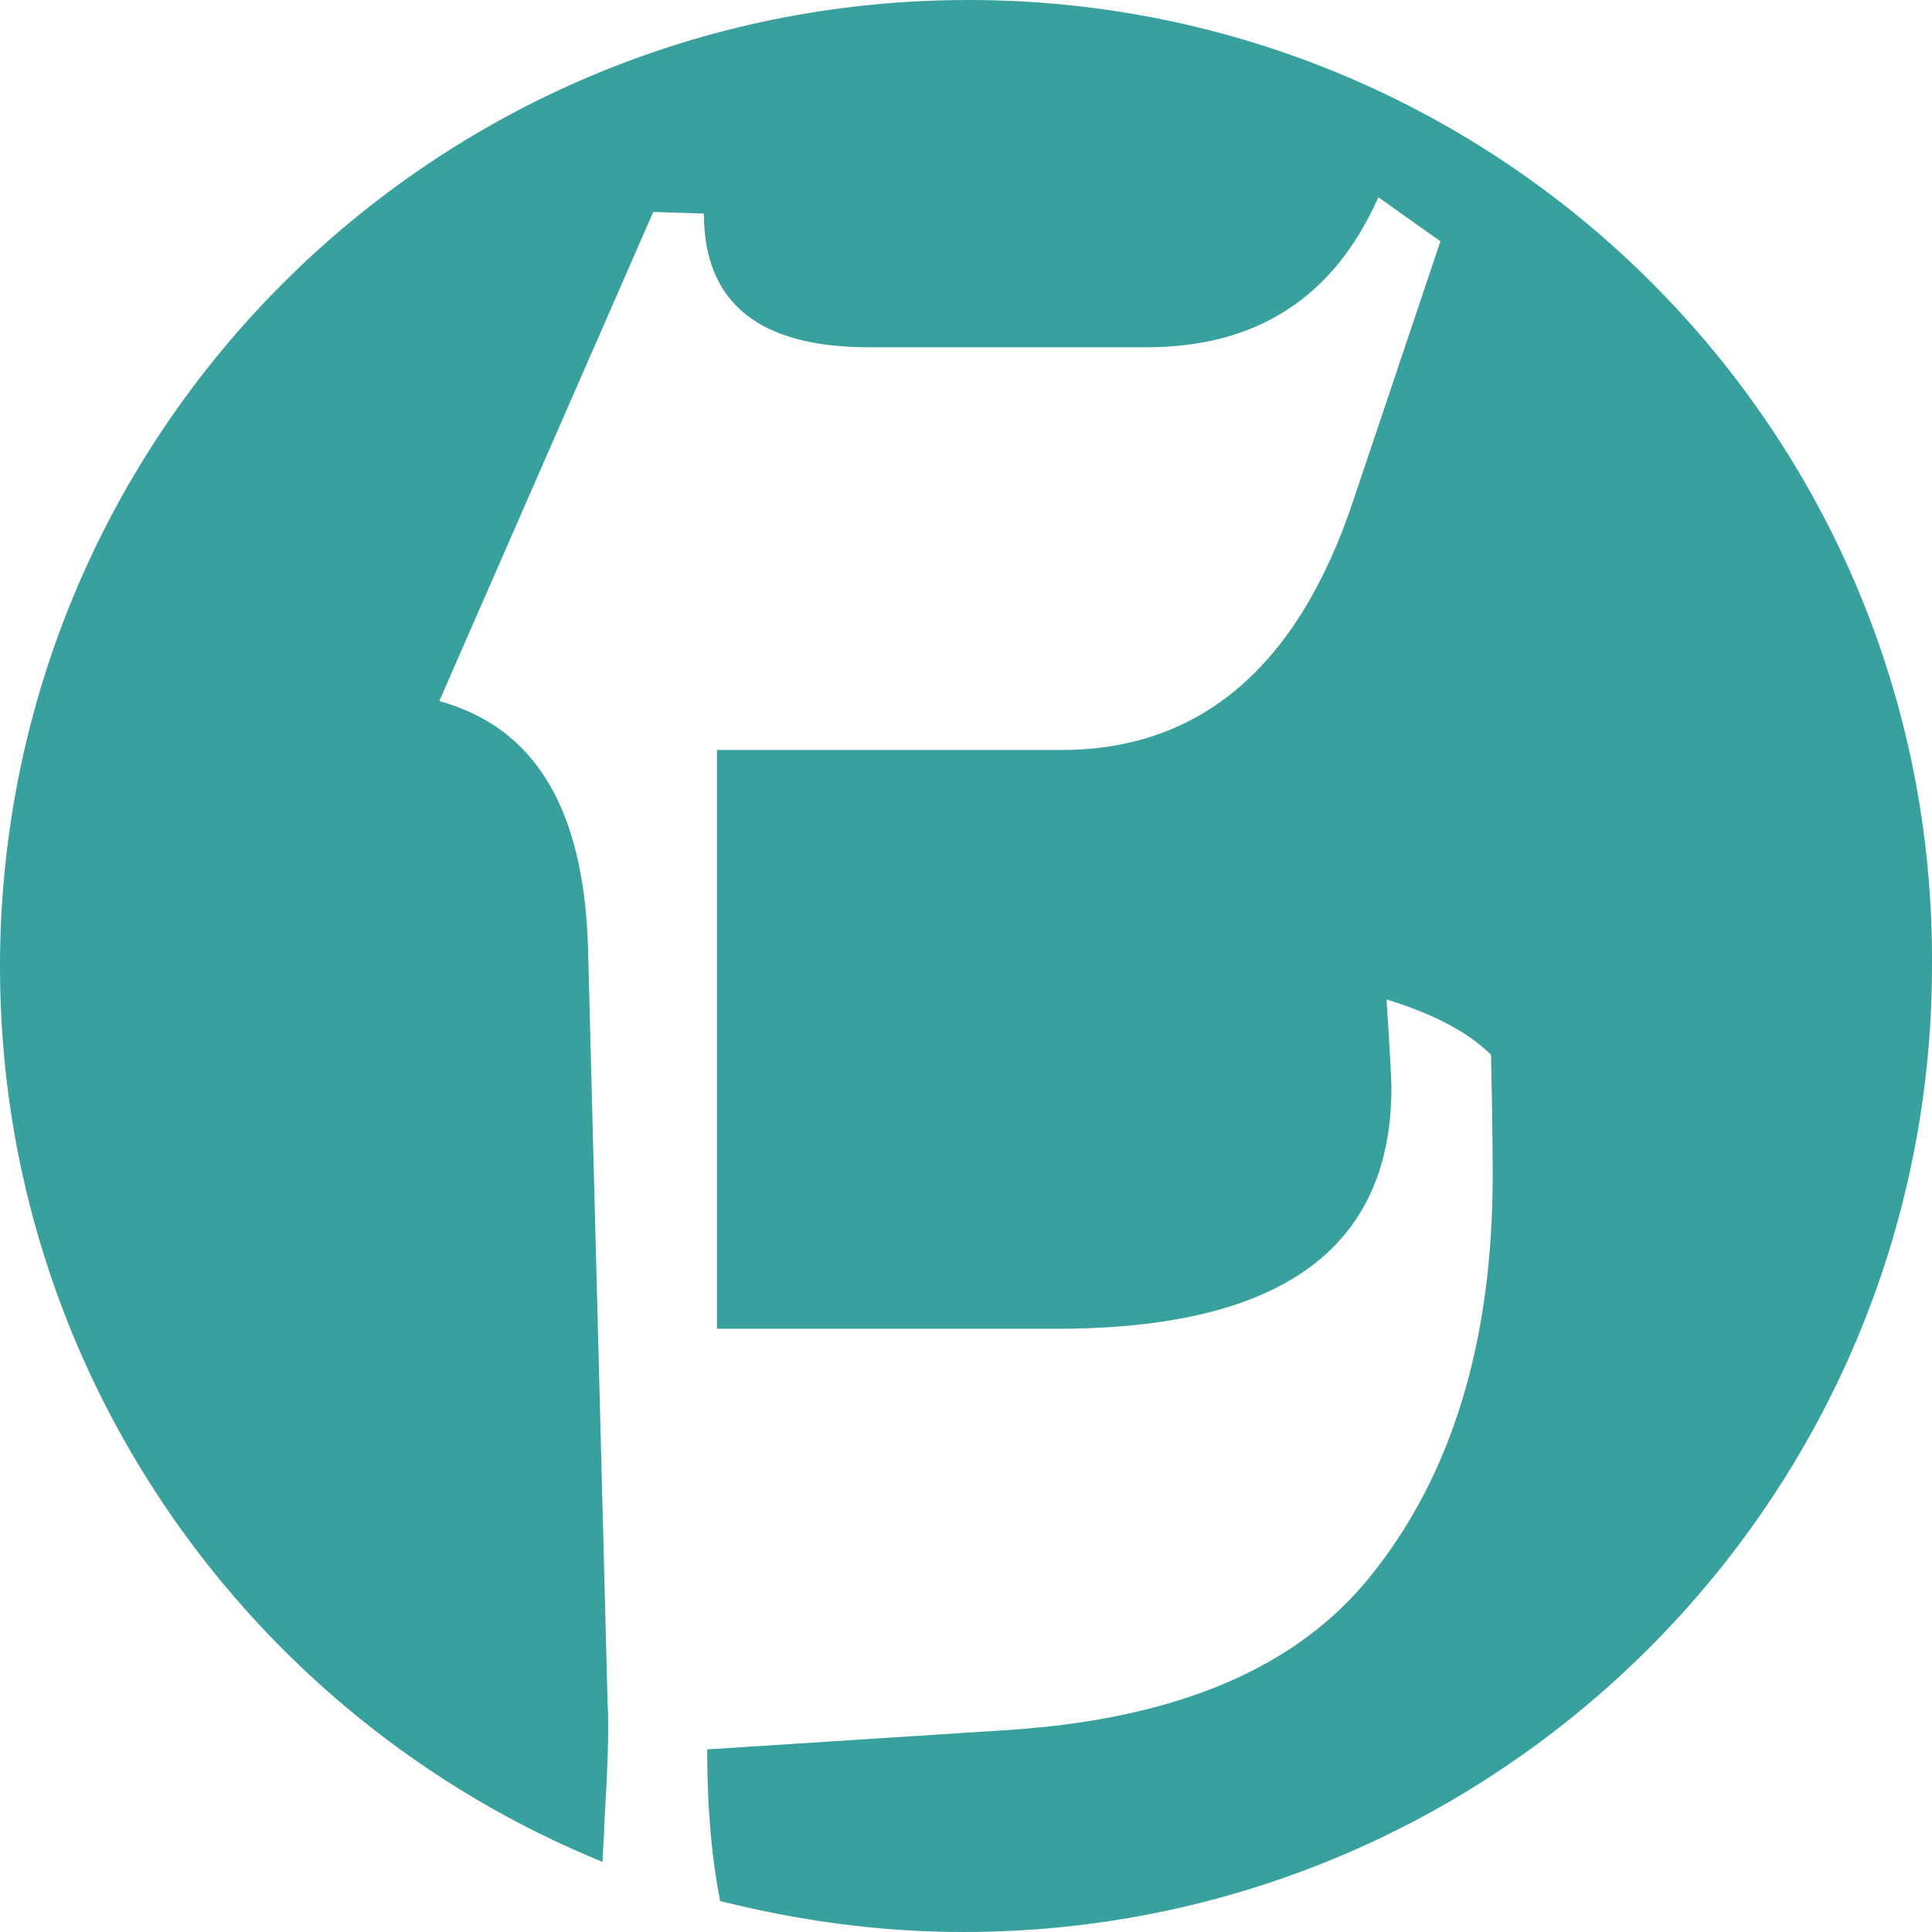
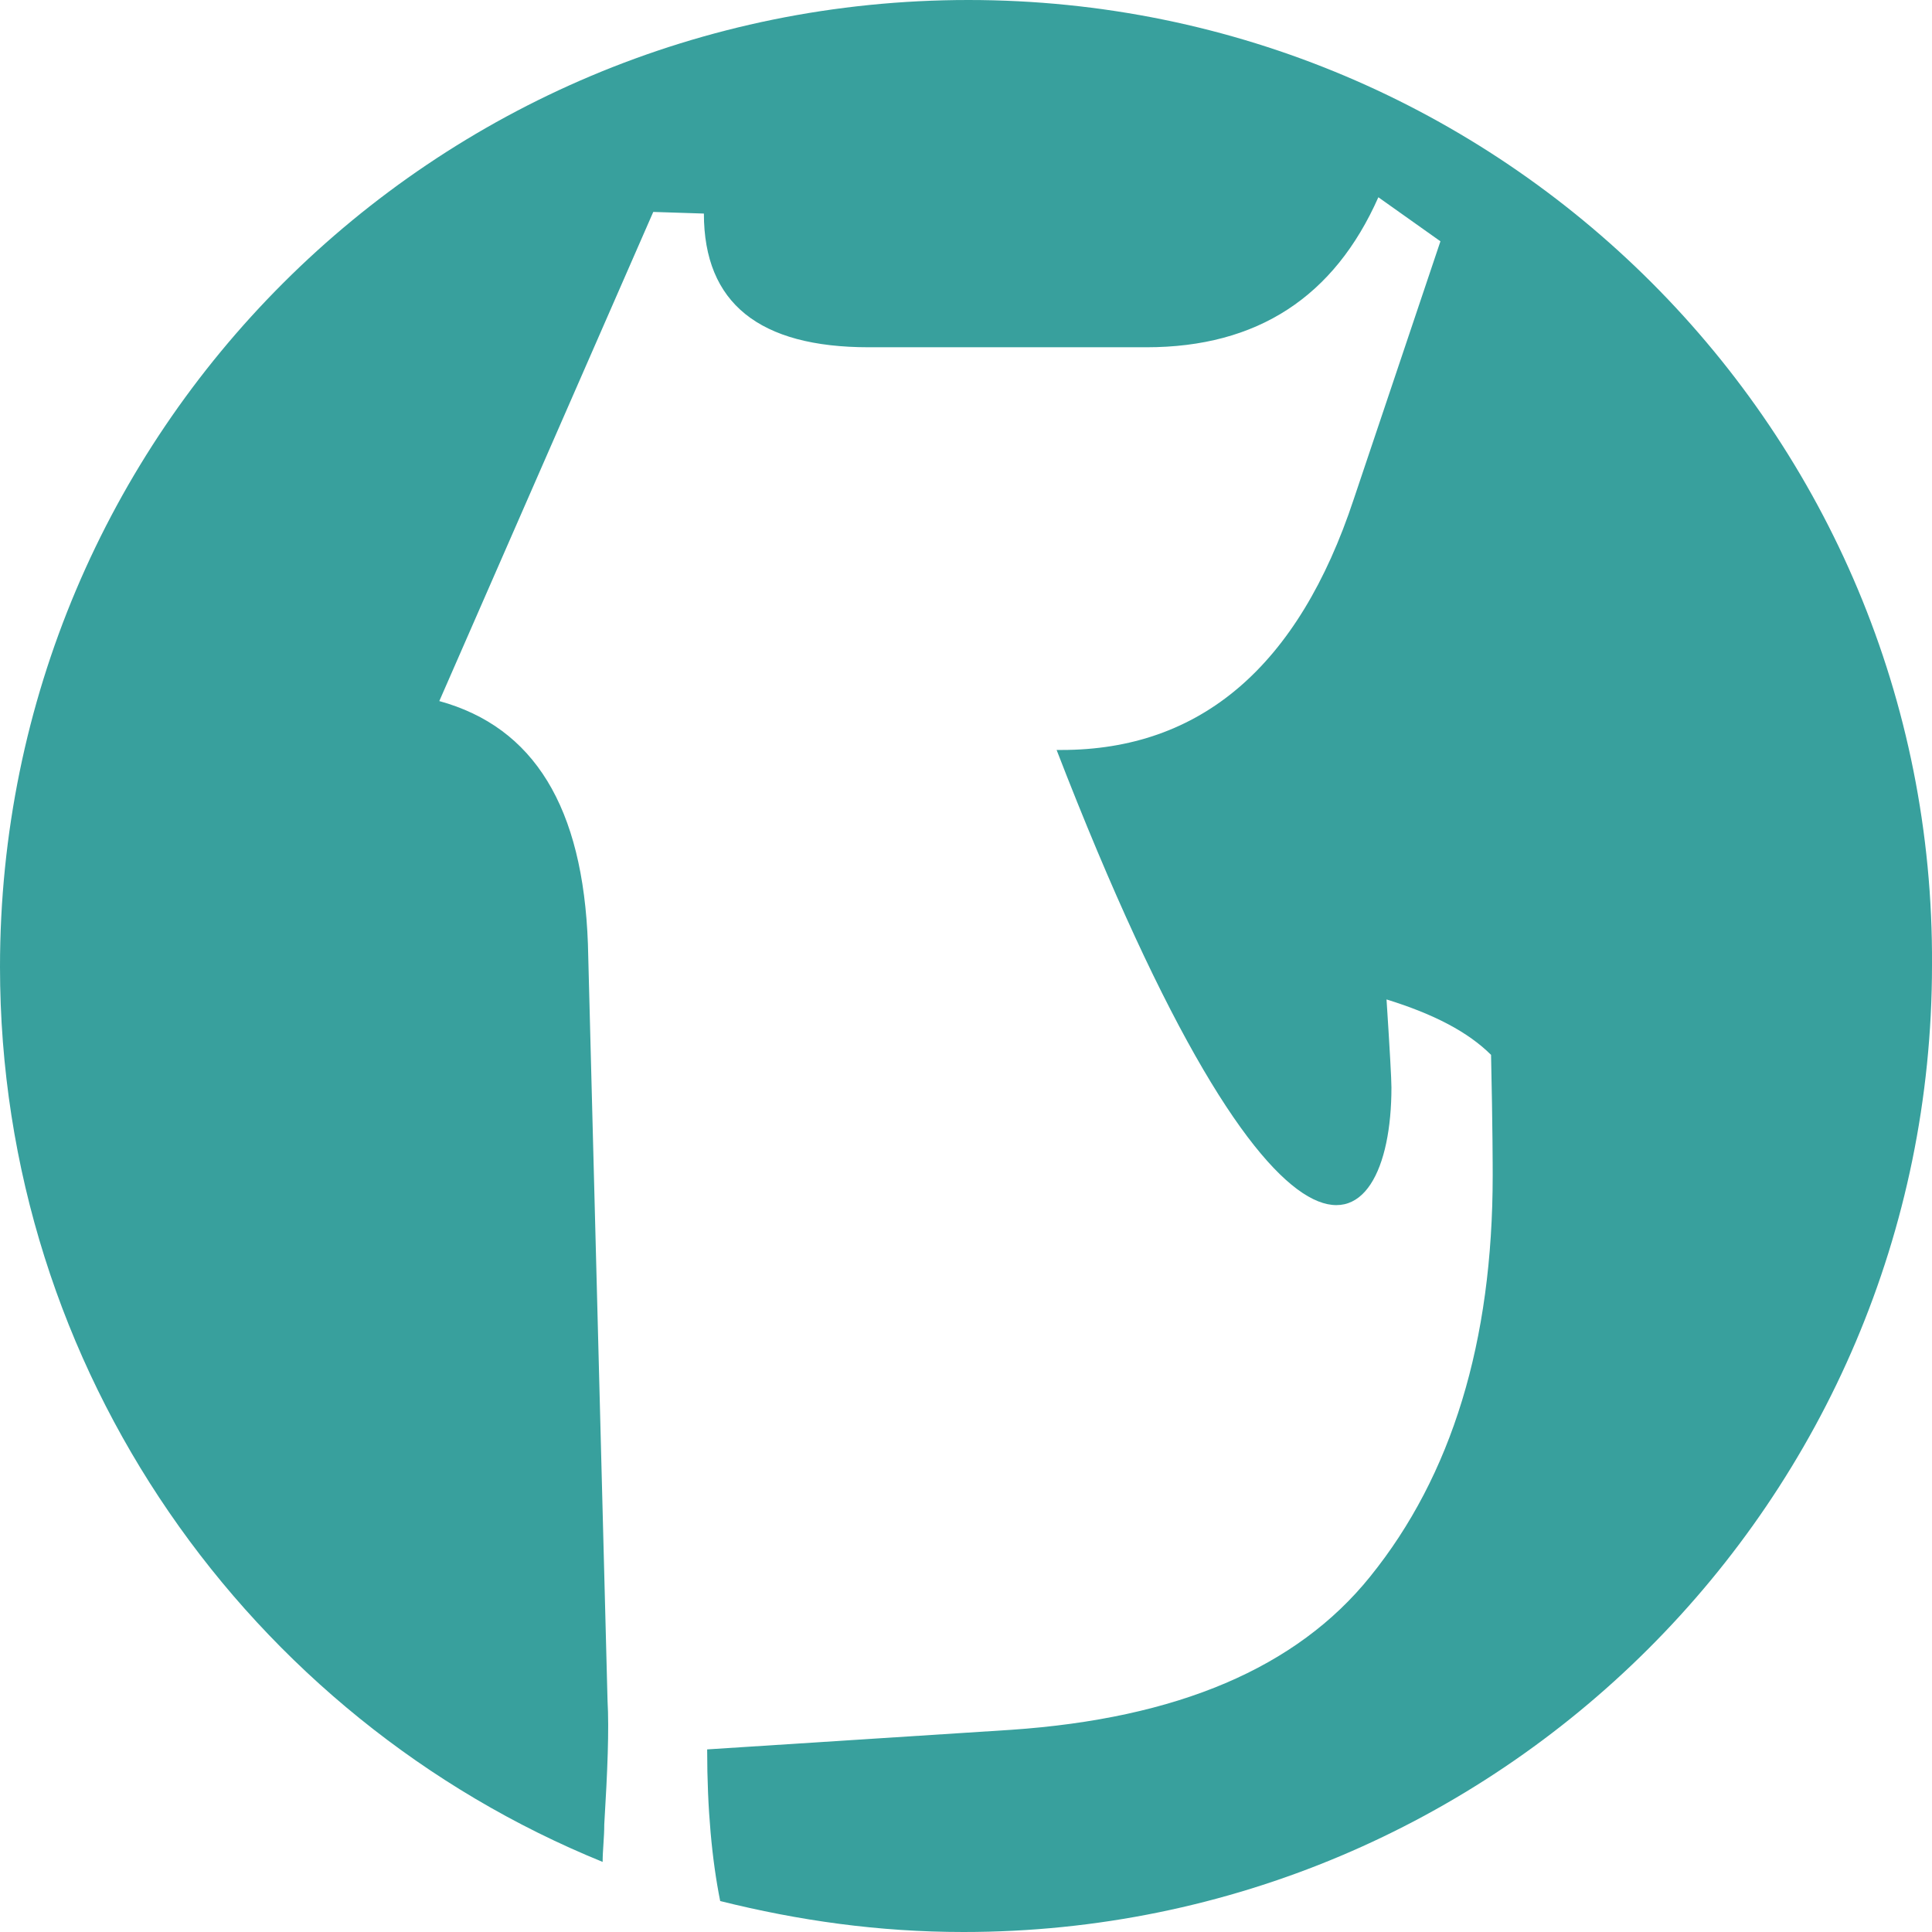
<svg xmlns="http://www.w3.org/2000/svg" width="39" height="39" viewBox="0 0 39 39" fill="none">
-   <path d="M19.549 0C8.736 0 0 8.722 0 19.517C0 27.678 5.044 34.689 12.165 37.585C12.165 37.354 12.198 37.091 12.198 36.828C12.264 35.742 12.297 34.919 12.264 34.327L11.868 19.056C11.769 16.291 10.78 14.678 8.868 14.152L13.187 4.278L14.209 4.311C14.209 6.122 15.329 7.01 17.538 7.01H23.143C25.384 7.01 26.934 5.99 27.824 3.982L29.077 4.871L27.329 10.071C26.209 13.461 24.23 15.139 21.428 15.139H14.472V26.823H21.329C25.846 26.823 28.088 25.21 28.088 21.952C28.088 21.787 28.055 21.195 27.989 20.175C28.945 20.471 29.637 20.833 30.099 21.294C30.132 22.775 30.132 23.598 30.132 23.729C30.132 27.086 29.307 29.785 27.659 31.825C26.176 33.668 23.769 34.689 20.406 34.919L14.275 35.314C14.275 36.532 14.373 37.552 14.538 38.375C16.121 38.77 17.736 39 19.45 39C30.23 39 39 30.279 39 19.483C39.066 8.722 30.329 0 19.549 0Z" fill="#38A09D" />
+   <path d="M19.549 0C8.736 0 0 8.722 0 19.517C0 27.678 5.044 34.689 12.165 37.585C12.165 37.354 12.198 37.091 12.198 36.828C12.264 35.742 12.297 34.919 12.264 34.327L11.868 19.056C11.769 16.291 10.78 14.678 8.868 14.152L13.187 4.278L14.209 4.311C14.209 6.122 15.329 7.01 17.538 7.01H23.143C25.384 7.01 26.934 5.99 27.824 3.982L29.077 4.871L27.329 10.071C26.209 13.461 24.23 15.139 21.428 15.139H14.472H21.329C25.846 26.823 28.088 25.21 28.088 21.952C28.088 21.787 28.055 21.195 27.989 20.175C28.945 20.471 29.637 20.833 30.099 21.294C30.132 22.775 30.132 23.598 30.132 23.729C30.132 27.086 29.307 29.785 27.659 31.825C26.176 33.668 23.769 34.689 20.406 34.919L14.275 35.314C14.275 36.532 14.373 37.552 14.538 38.375C16.121 38.77 17.736 39 19.45 39C30.23 39 39 30.279 39 19.483C39.066 8.722 30.329 0 19.549 0Z" fill="#38A09D" />
</svg>